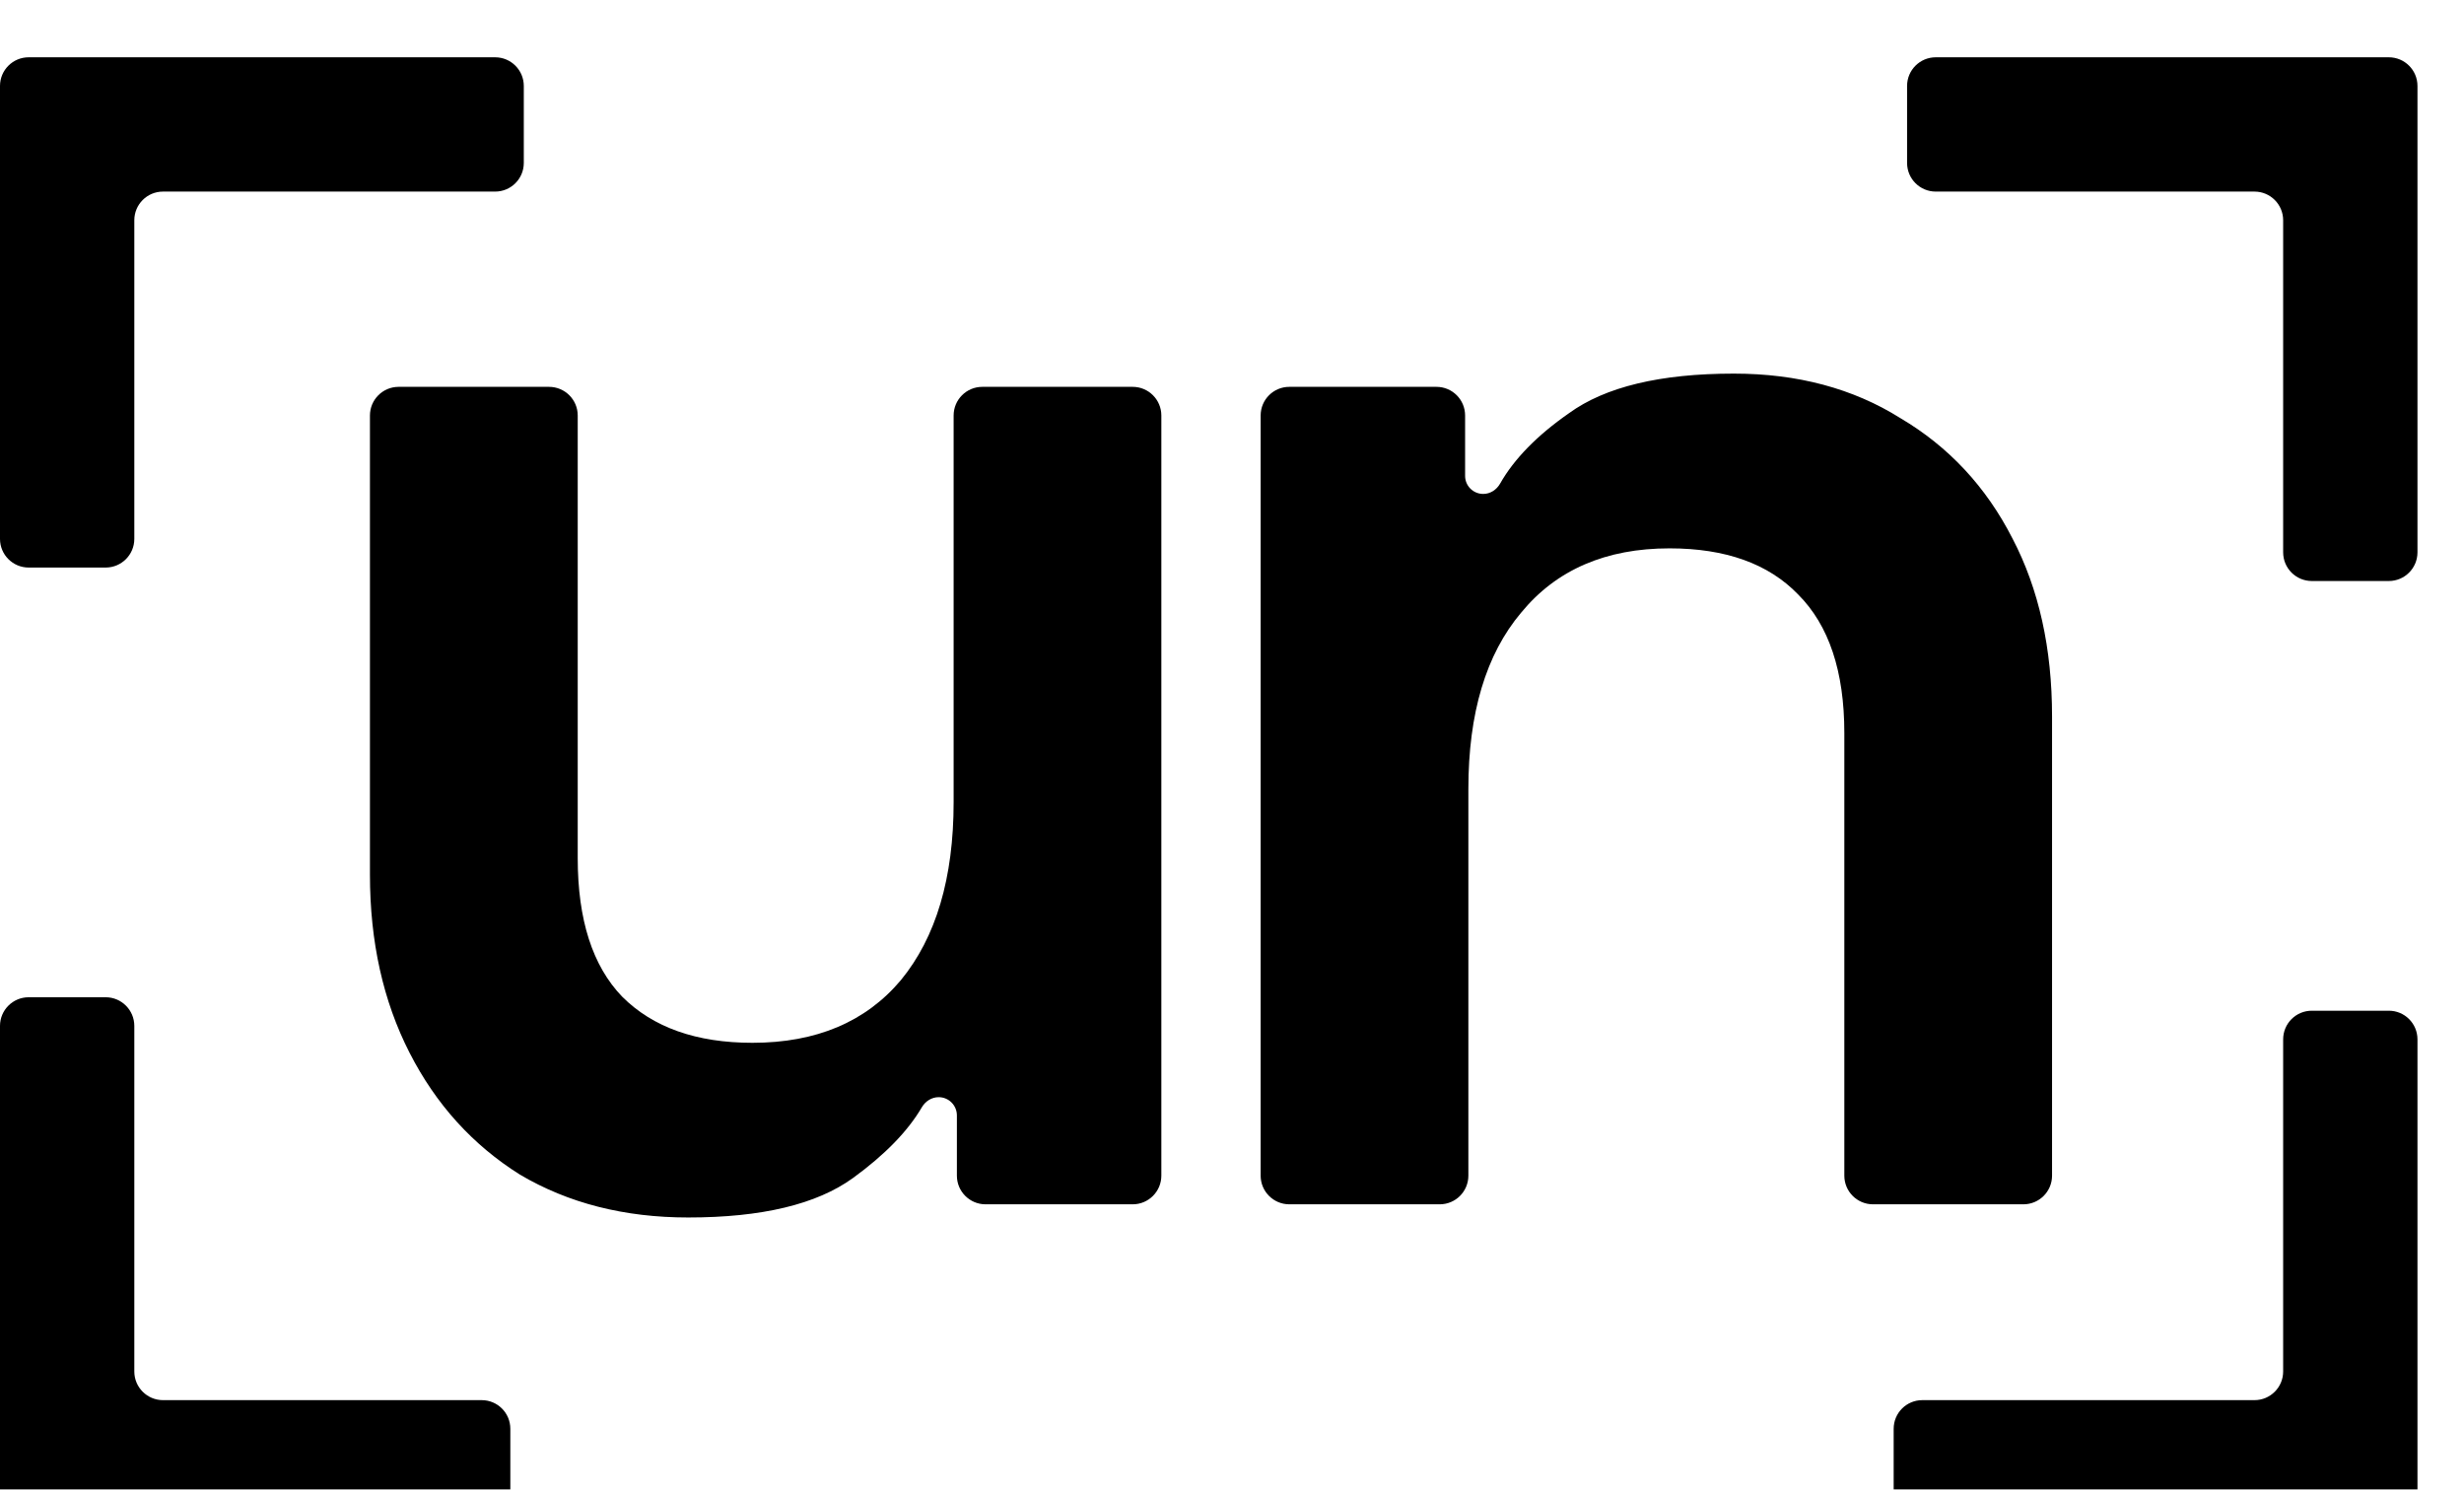
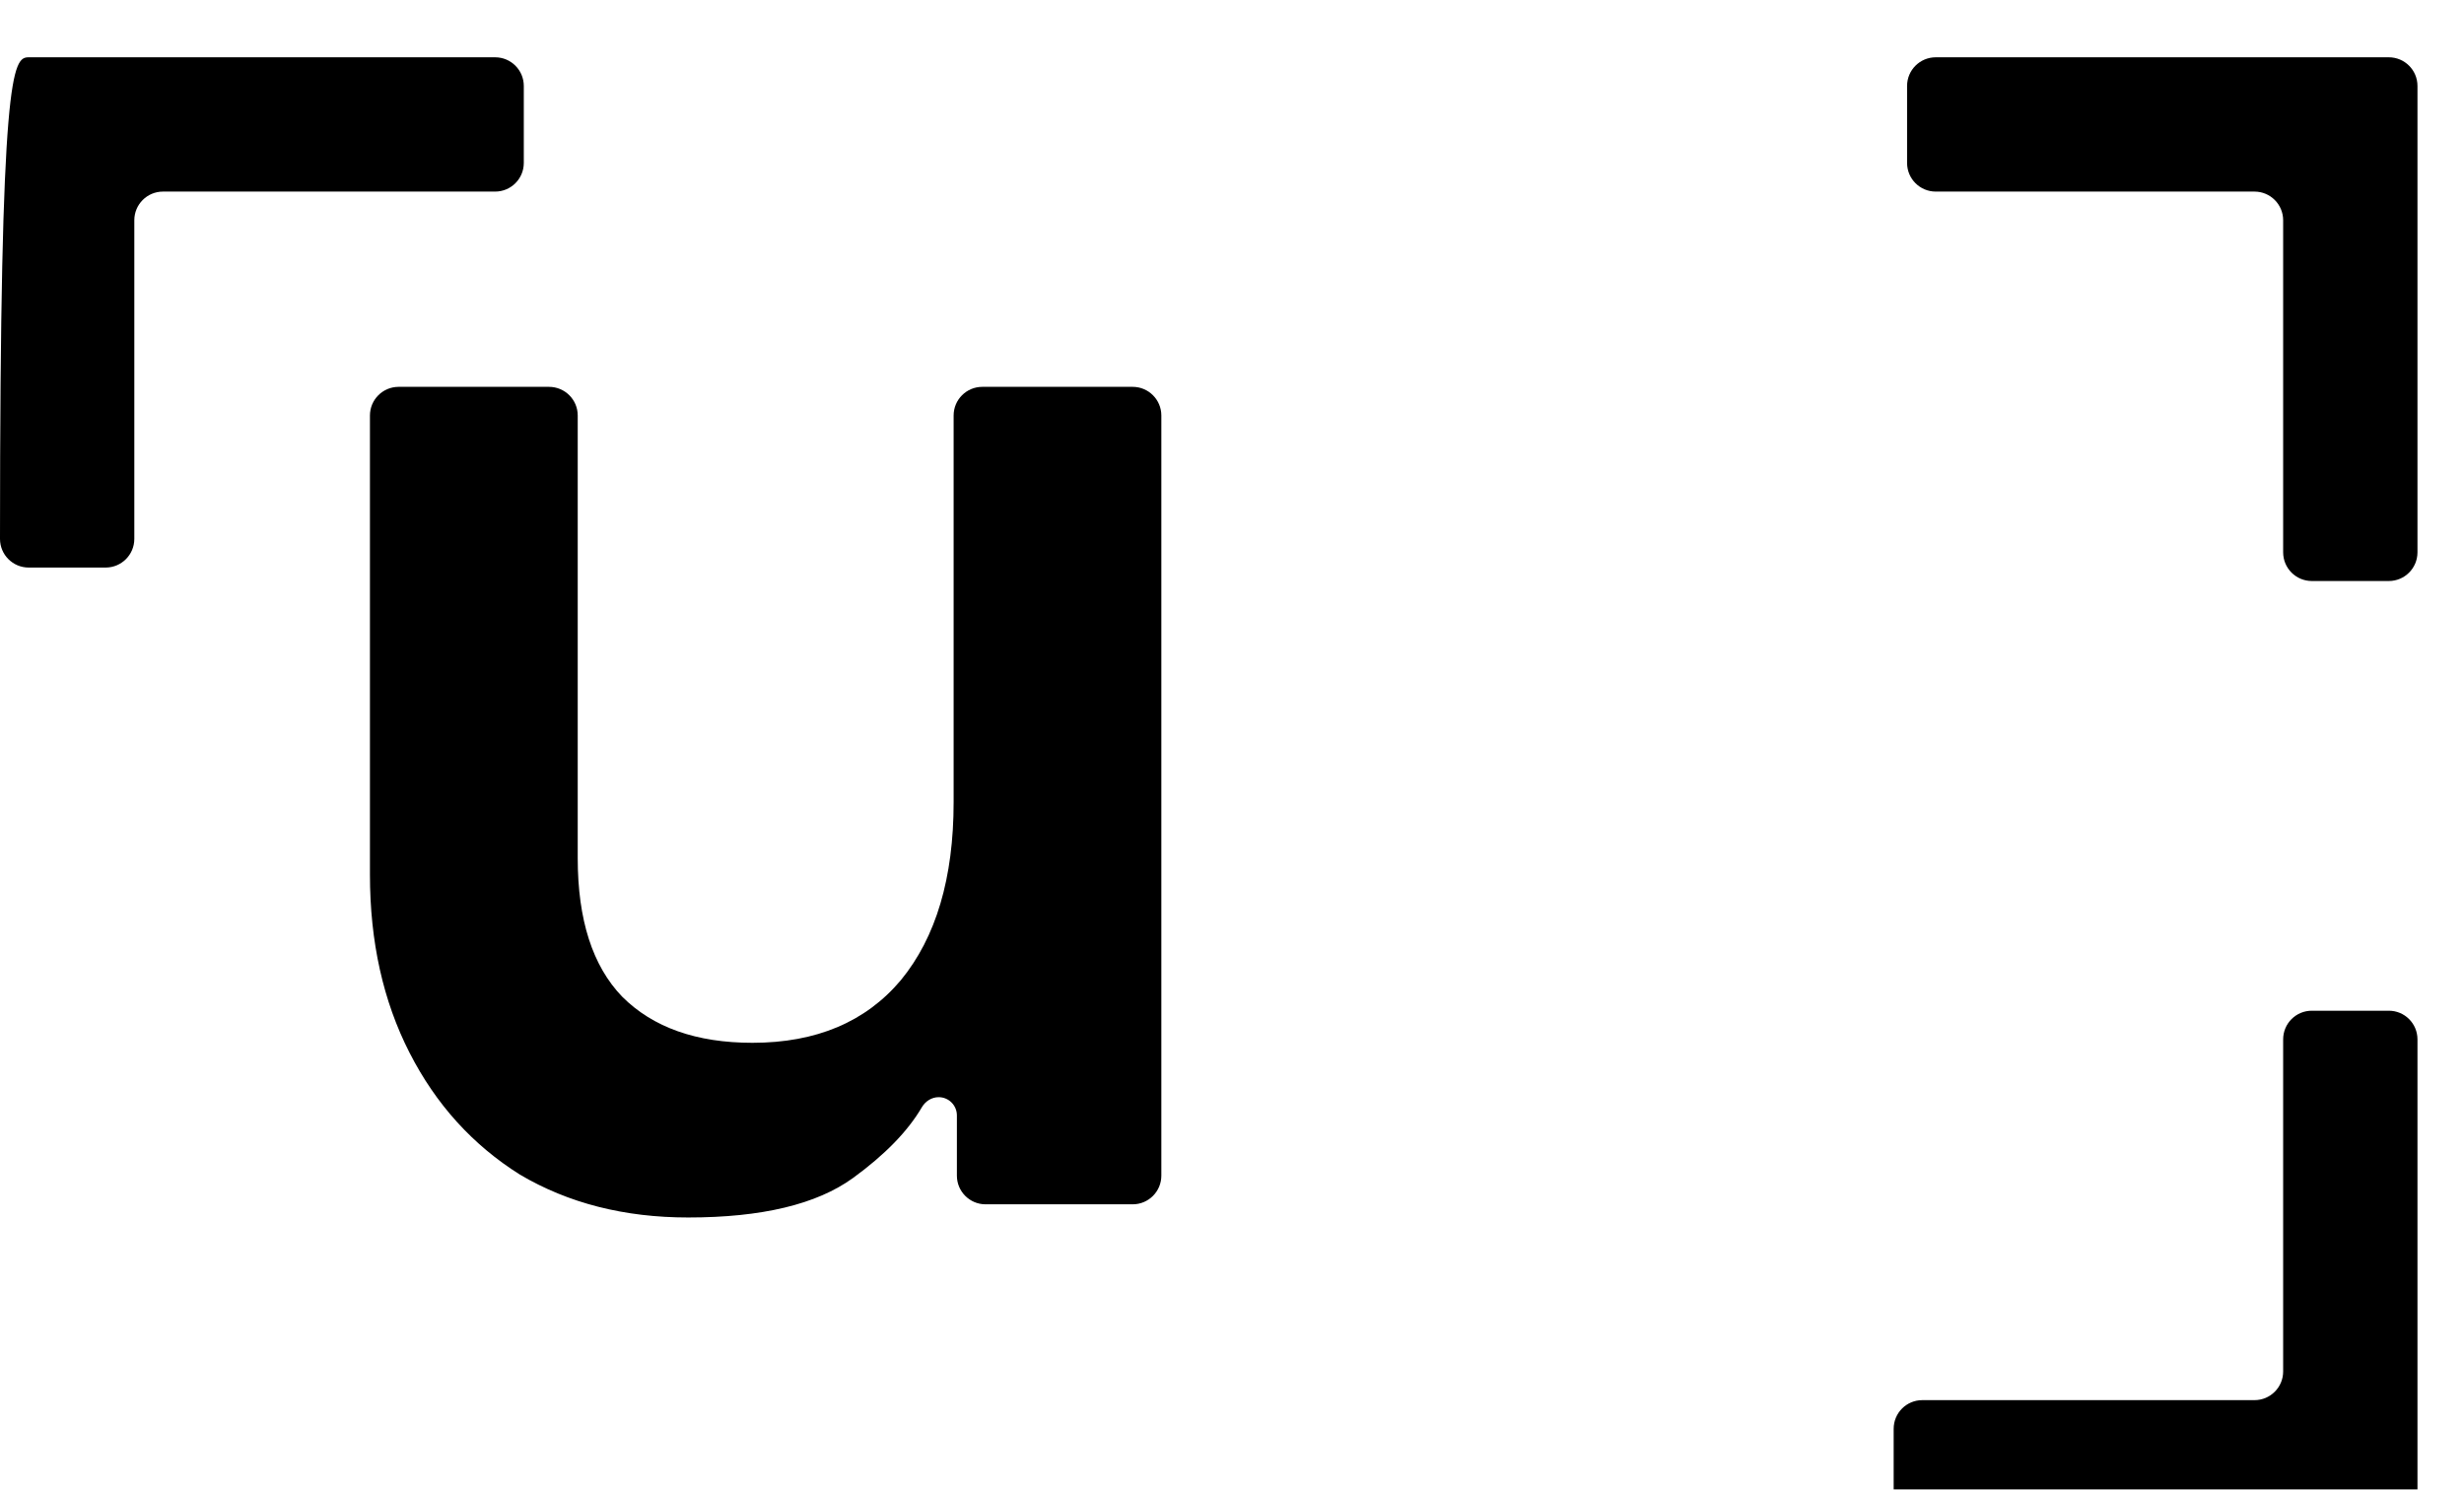
<svg xmlns="http://www.w3.org/2000/svg" width="43" height="26" viewBox="0 0 43 26" fill="none">
  <g filter="url(#filter0_i_41_246)">
    <path d="M12.009 20.25C10.897 20.25 9.918 20.001 9.074 19.502C8.25 18.985 7.607 18.275 7.147 17.374C6.686 16.472 6.456 15.437 6.456 14.267V6.252C6.456 5.976 6.68 5.752 6.956 5.752H9.581C9.858 5.752 10.082 5.976 10.082 6.252V13.979C10.082 15.053 10.34 15.859 10.858 16.396C11.395 16.933 12.153 17.201 13.131 17.201C14.244 17.201 15.107 16.837 15.721 16.108C16.335 15.36 16.642 14.324 16.642 13.001V6.252C16.642 5.976 16.866 5.752 17.142 5.752H19.767C20.043 5.752 20.267 5.976 20.267 6.252V19.52C20.267 19.796 20.043 20.02 19.767 20.02H17.199C16.923 20.02 16.699 19.796 16.699 19.52V18.468C16.699 18.293 16.557 18.15 16.381 18.15V18.15C16.259 18.15 16.149 18.221 16.087 18.327C15.842 18.745 15.442 19.156 14.887 19.56C14.254 20.02 13.294 20.25 12.009 20.25Z" />
-     <path d="M22.5 20.02C22.224 20.02 22 19.796 22 19.52V6.252C22 5.975 22.224 5.752 22.5 5.752H25.068C25.344 5.752 25.568 5.975 25.568 6.252V7.306C25.568 7.48 25.709 7.621 25.884 7.621V7.621C26.007 7.621 26.117 7.549 26.178 7.442C26.423 7.01 26.824 6.6 27.381 6.212C28.014 5.752 28.973 5.521 30.258 5.521C31.37 5.521 32.339 5.78 33.164 6.298C34.008 6.797 34.66 7.497 35.12 8.398C35.581 9.28 35.811 10.316 35.811 11.505V19.52C35.811 19.796 35.587 20.02 35.311 20.02H32.686C32.41 20.02 32.186 19.796 32.186 19.52V11.793C32.186 10.719 31.917 9.913 31.38 9.376C30.862 8.839 30.114 8.571 29.136 8.571C28.023 8.571 27.16 8.945 26.546 9.693C25.932 10.421 25.625 11.447 25.625 12.771V19.52C25.625 19.796 25.401 20.02 25.125 20.02H22.5Z" />
-     <path d="M2.344 8.406C2.344 8.682 2.12 8.906 1.844 8.906H0.5C0.224 8.906 0 8.682 0 8.406V0.5C0 0.224 0.224 0 0.5 0H8.641C8.917 0 9.141 0.224 9.141 0.5V1.844C9.141 2.12 8.917 2.344 8.641 2.344H2.844C2.568 2.344 2.344 2.568 2.344 2.844V8.406Z" />
-     <path d="M2.344 22.938C2.344 23.214 2.568 23.438 2.844 23.438H8.406C8.682 23.438 8.906 23.661 8.906 23.938V25.047C8.906 25.323 8.682 25.547 8.406 25.547H0.5C0.224 25.547 0 25.323 0 25.047V16.906C0 16.63 0.224 16.406 0.5 16.406H1.844C2.12 16.406 2.344 16.63 2.344 16.906V22.938Z" />
+     <path d="M2.344 8.406C2.344 8.682 2.12 8.906 1.844 8.906H0.5C0.224 8.906 0 8.682 0 8.406C0 0.224 0.224 0 0.5 0H8.641C8.917 0 9.141 0.224 9.141 0.5V1.844C9.141 2.12 8.917 2.344 8.641 2.344H2.844C2.568 2.344 2.344 2.568 2.344 2.844V8.406Z" />
    <path d="M41.688 0C41.964 0 42.188 0.224 42.188 0.5V8.641C42.188 8.917 41.964 9.141 41.688 9.141H40.344C40.068 9.141 39.844 8.917 39.844 8.641V2.844C39.844 2.568 39.62 2.344 39.344 2.344H33.781C33.505 2.344 33.281 2.12 33.281 1.844V0.5C33.281 0.224 33.505 0 33.781 0H41.688Z" />
    <path d="M42.188 25.047C42.188 25.323 41.964 25.547 41.688 25.547H33.547C33.271 25.547 33.047 25.323 33.047 25.047V23.938C33.047 23.661 33.271 23.438 33.547 23.438H39.344C39.62 23.438 39.844 23.214 39.844 22.938V17.141C39.844 16.864 40.068 16.641 40.344 16.641H41.688C41.964 16.641 42.188 16.864 42.188 17.141V25.047Z" />
  </g>
  <defs>
    <filter id="filter0_i_41_246" x="0" y="0" width="42.188" height="26.547" filterUnits="userSpaceOnUse" color-interpolation-filters="sRGB">
      <feFlood flood-opacity="0" result="BackgroundImageFix" />
      <feBlend mode="normal" in="SourceGraphic" in2="BackgroundImageFix" result="shape" />
      <feColorMatrix in="SourceAlpha" type="matrix" values="0 0 0 0 0 0 0 0 0 0 0 0 0 0 0 0 0 0 127 0" result="hardAlpha" />
      <feOffset dy="1" />
      <feGaussianBlur stdDeviation="0.5" />
      <feComposite in2="hardAlpha" operator="arithmetic" k2="-1" k3="1" />
      <feColorMatrix type="matrix" values="0 0 0 0 0 0 0 0 0 0 0 0 0 0 0 0 0 0 0.05 0" />
      <feBlend mode="normal" in2="shape" result="effect1_innerShadow_41_246" />
    </filter>
  </defs>
  <style>
        path {
            fill: black;
        }

        @media (prefers-color-scheme: dark) {
            path {
                fill: white;
            }
        }
    </style>
</svg>